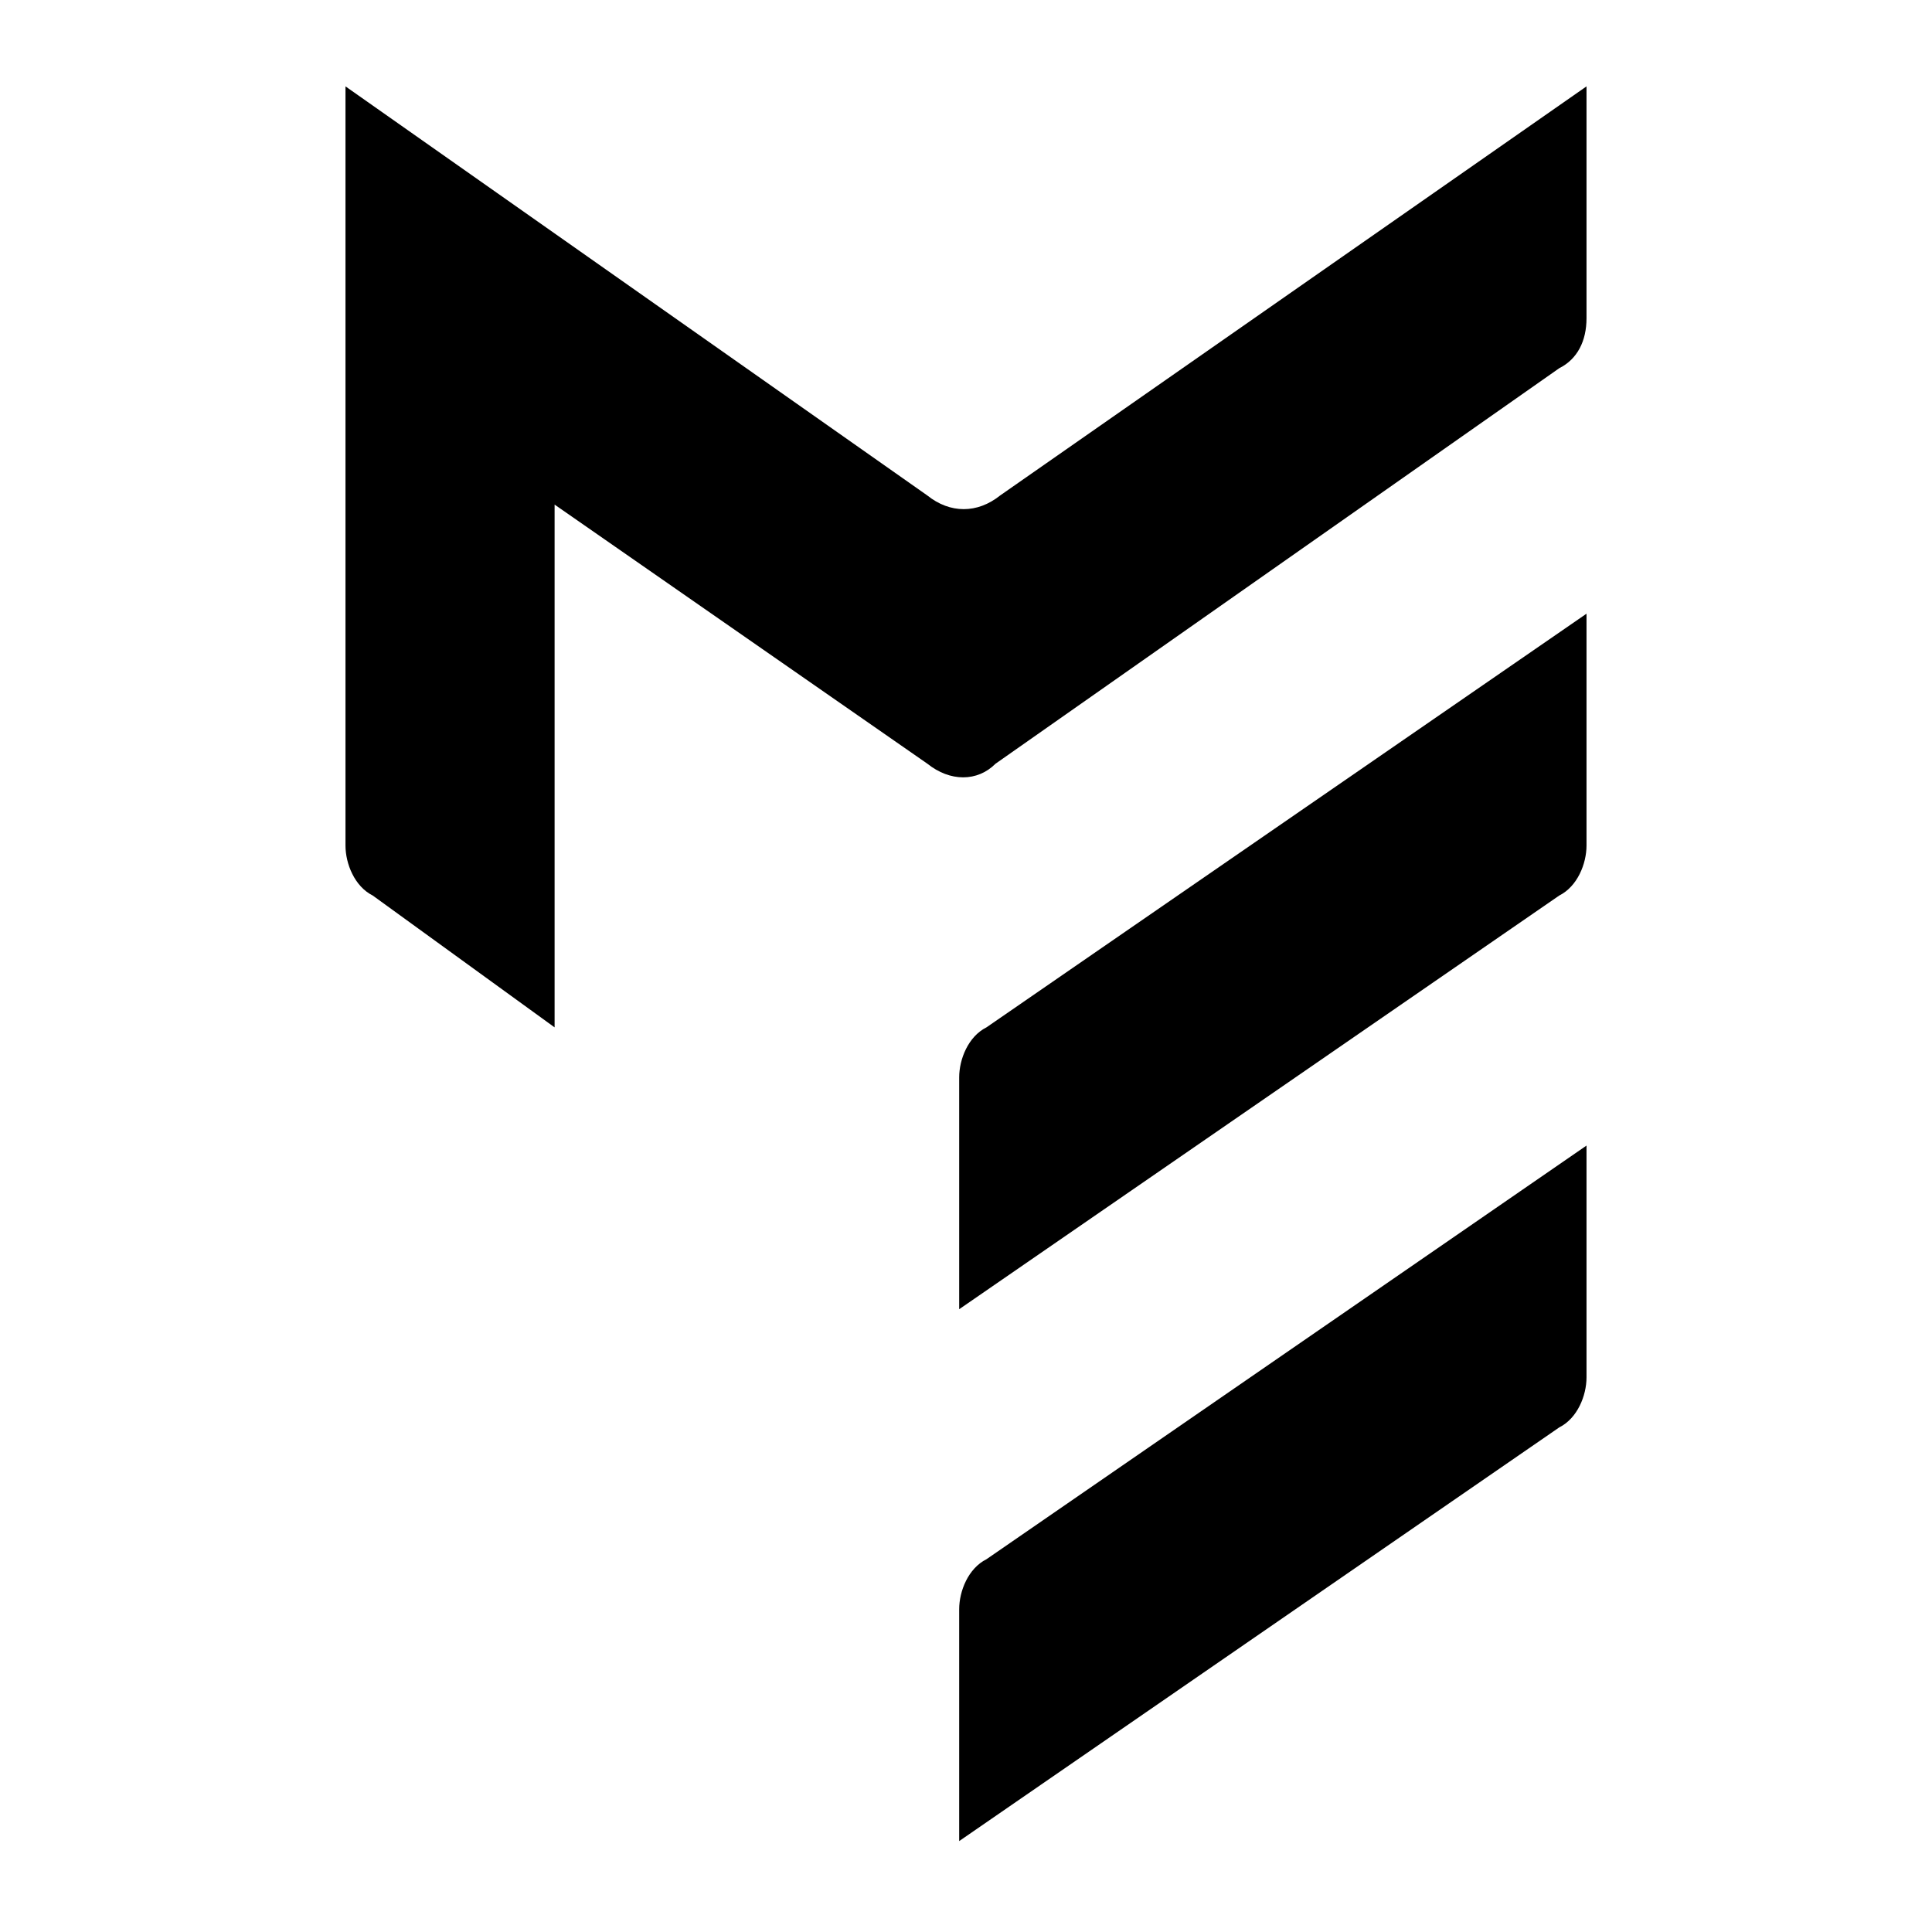
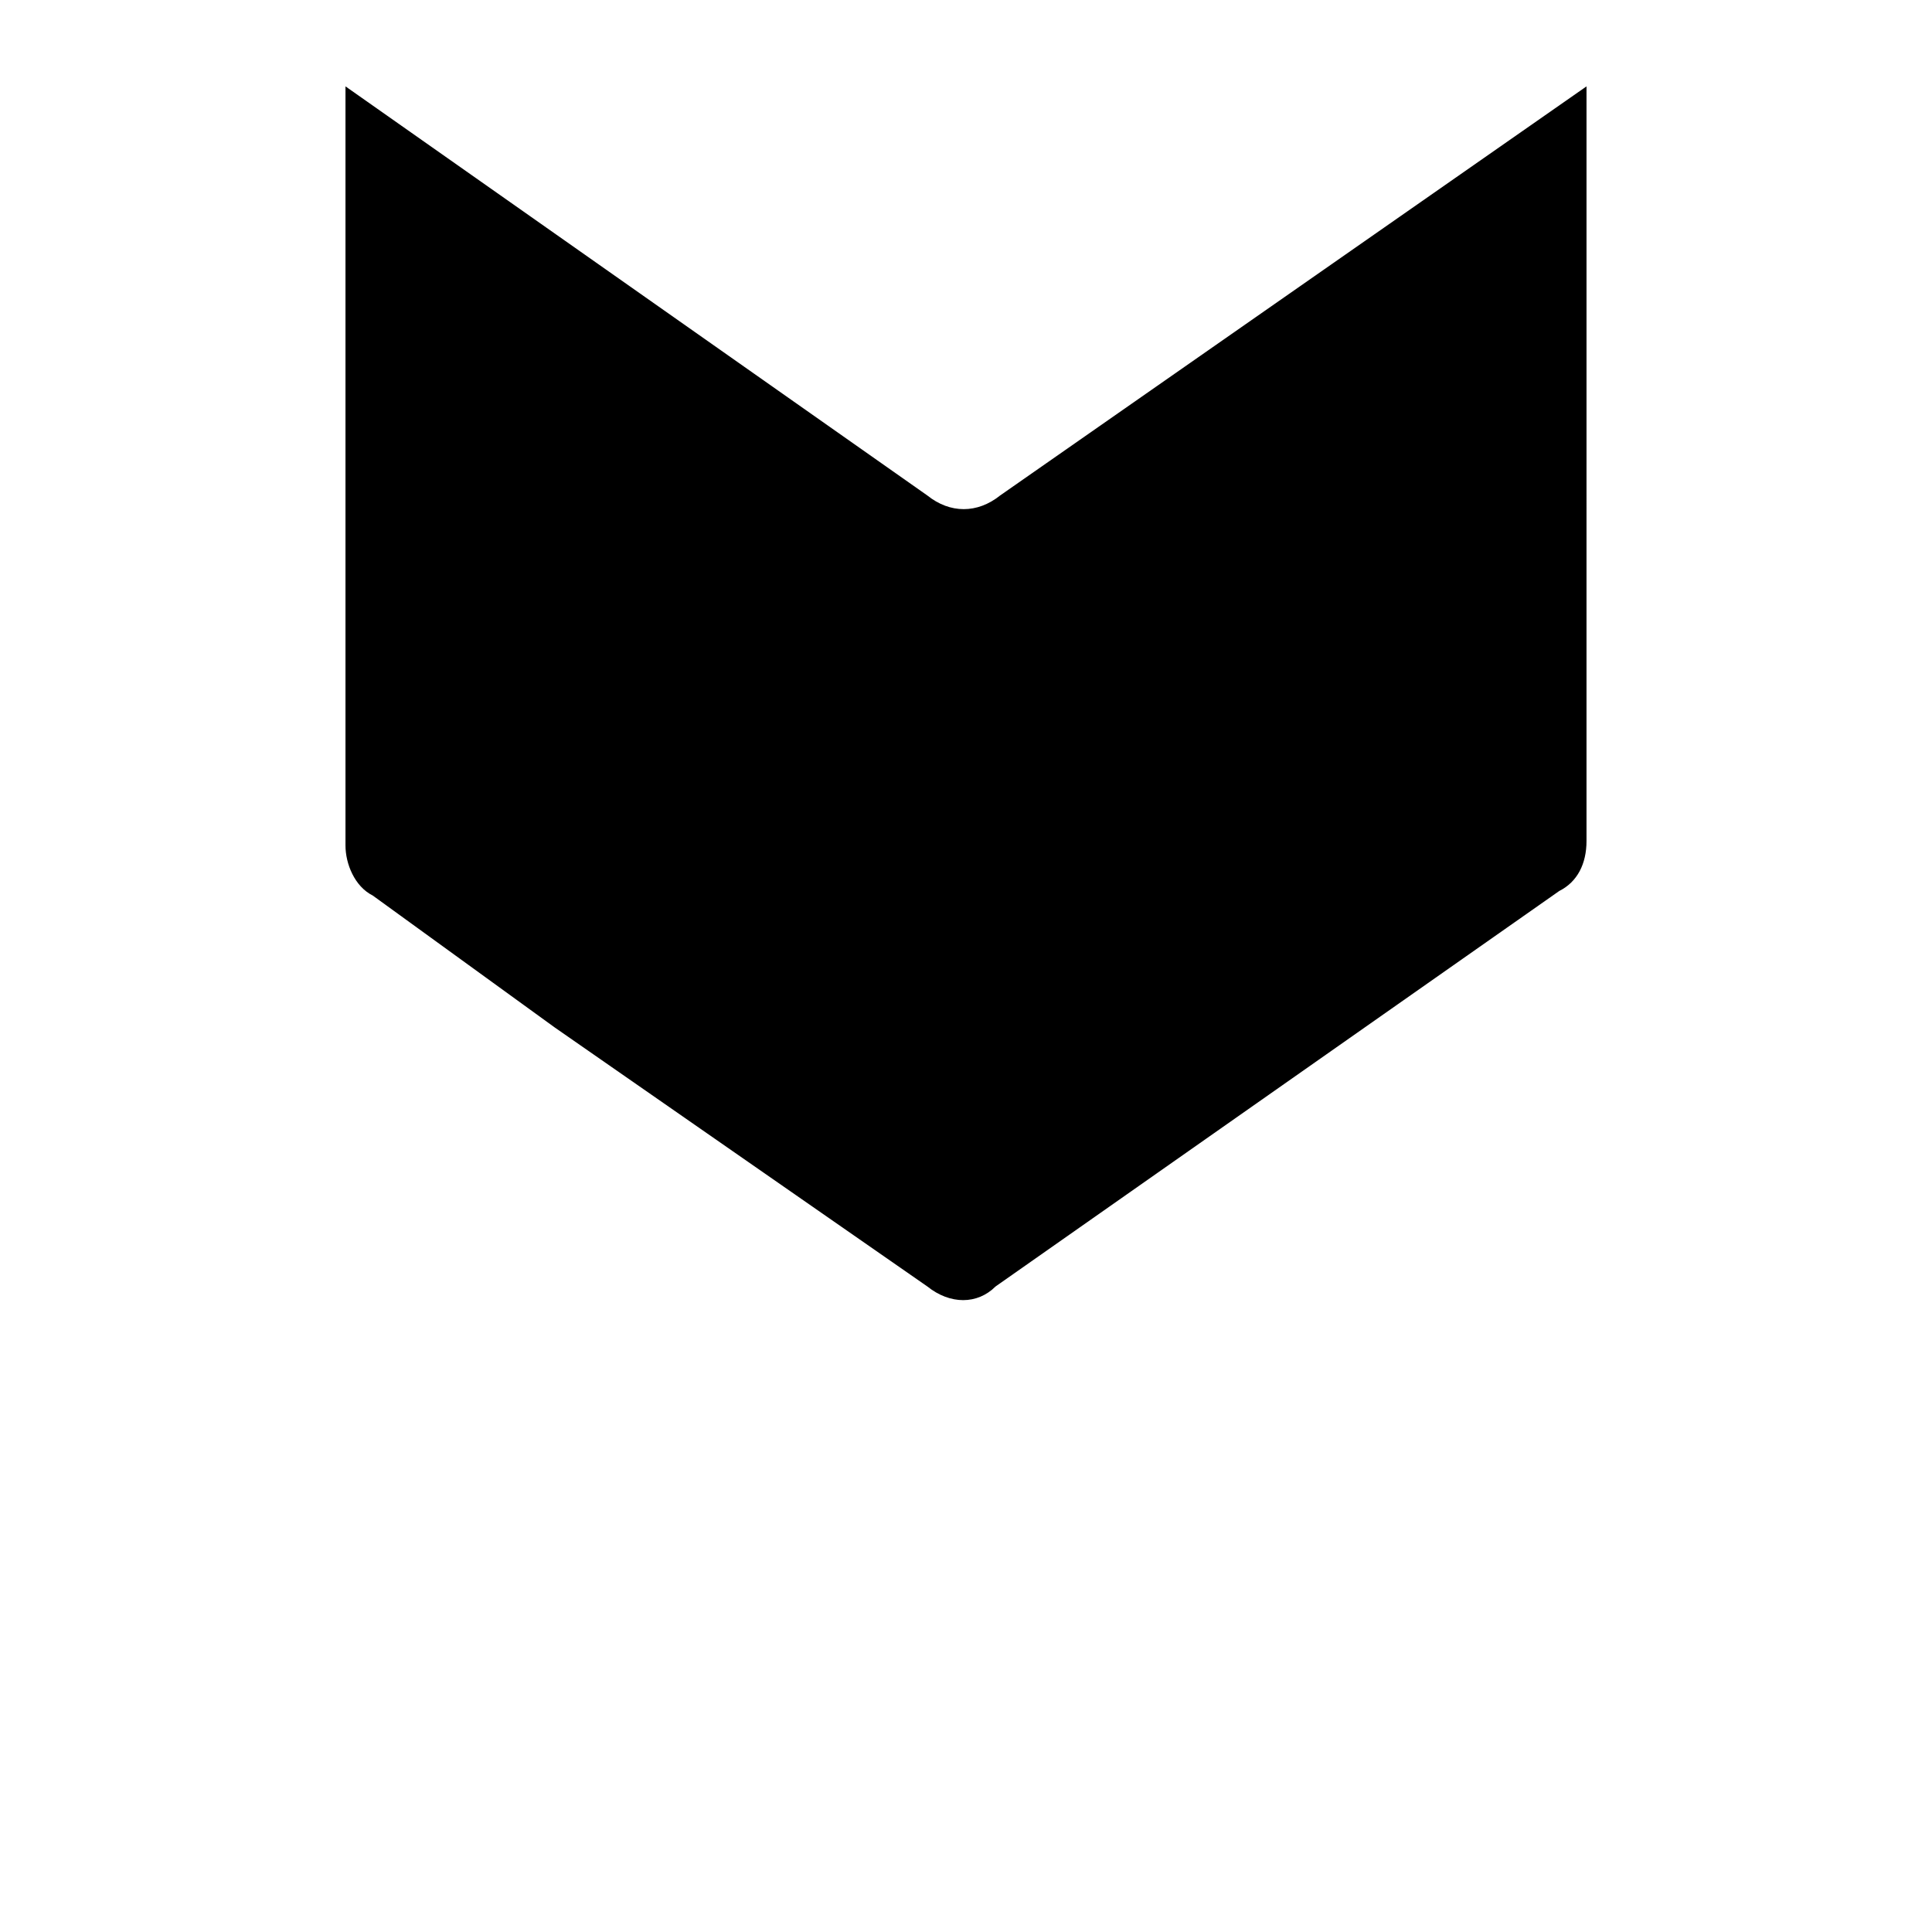
<svg xmlns="http://www.w3.org/2000/svg" version="1.1" id="Layer_1" x="0px" y="0px" viewBox="0 0 42.5 42.5" style="enable-background:new 0 0 42.5 42.5;" xml:space="preserve">
  <g>
    <g>
-       <path d="M34.9,13.5v5.1c0,0.4-0.2,0.9-0.6,1.1l-13.2,9.1v-5.1c0-0.4,0.2-0.9,0.6-1.1L34.9,13.5z" />
-       <path d="M34.9,25.2v5.1c0,0.4-0.2,0.9-0.6,1.1l-13.2,9.1v-5.1c0-0.4,0.2-0.9,0.6-1.1L34.9,25.2z" />
-       <path d="M20.4,10.9l-12.8-9v16.7c0,0.4,0.2,0.9,0.6,1.1l4,2.9V11.1l8.2,5.7c0.5,0.4,1.1,0.4,1.5,0l12.4-8.7    c0.4-0.2,0.6-0.6,0.6-1.1V1.9l-12.9,9C21.5,11.3,20.9,11.3,20.4,10.9z" />
+       <path d="M20.4,10.9l-12.8-9v16.7c0,0.4,0.2,0.9,0.6,1.1l4,2.9l8.2,5.7c0.5,0.4,1.1,0.4,1.5,0l12.4-8.7    c0.4-0.2,0.6-0.6,0.6-1.1V1.9l-12.9,9C21.5,11.3,20.9,11.3,20.4,10.9z" />
    </g>
  </g>
</svg>